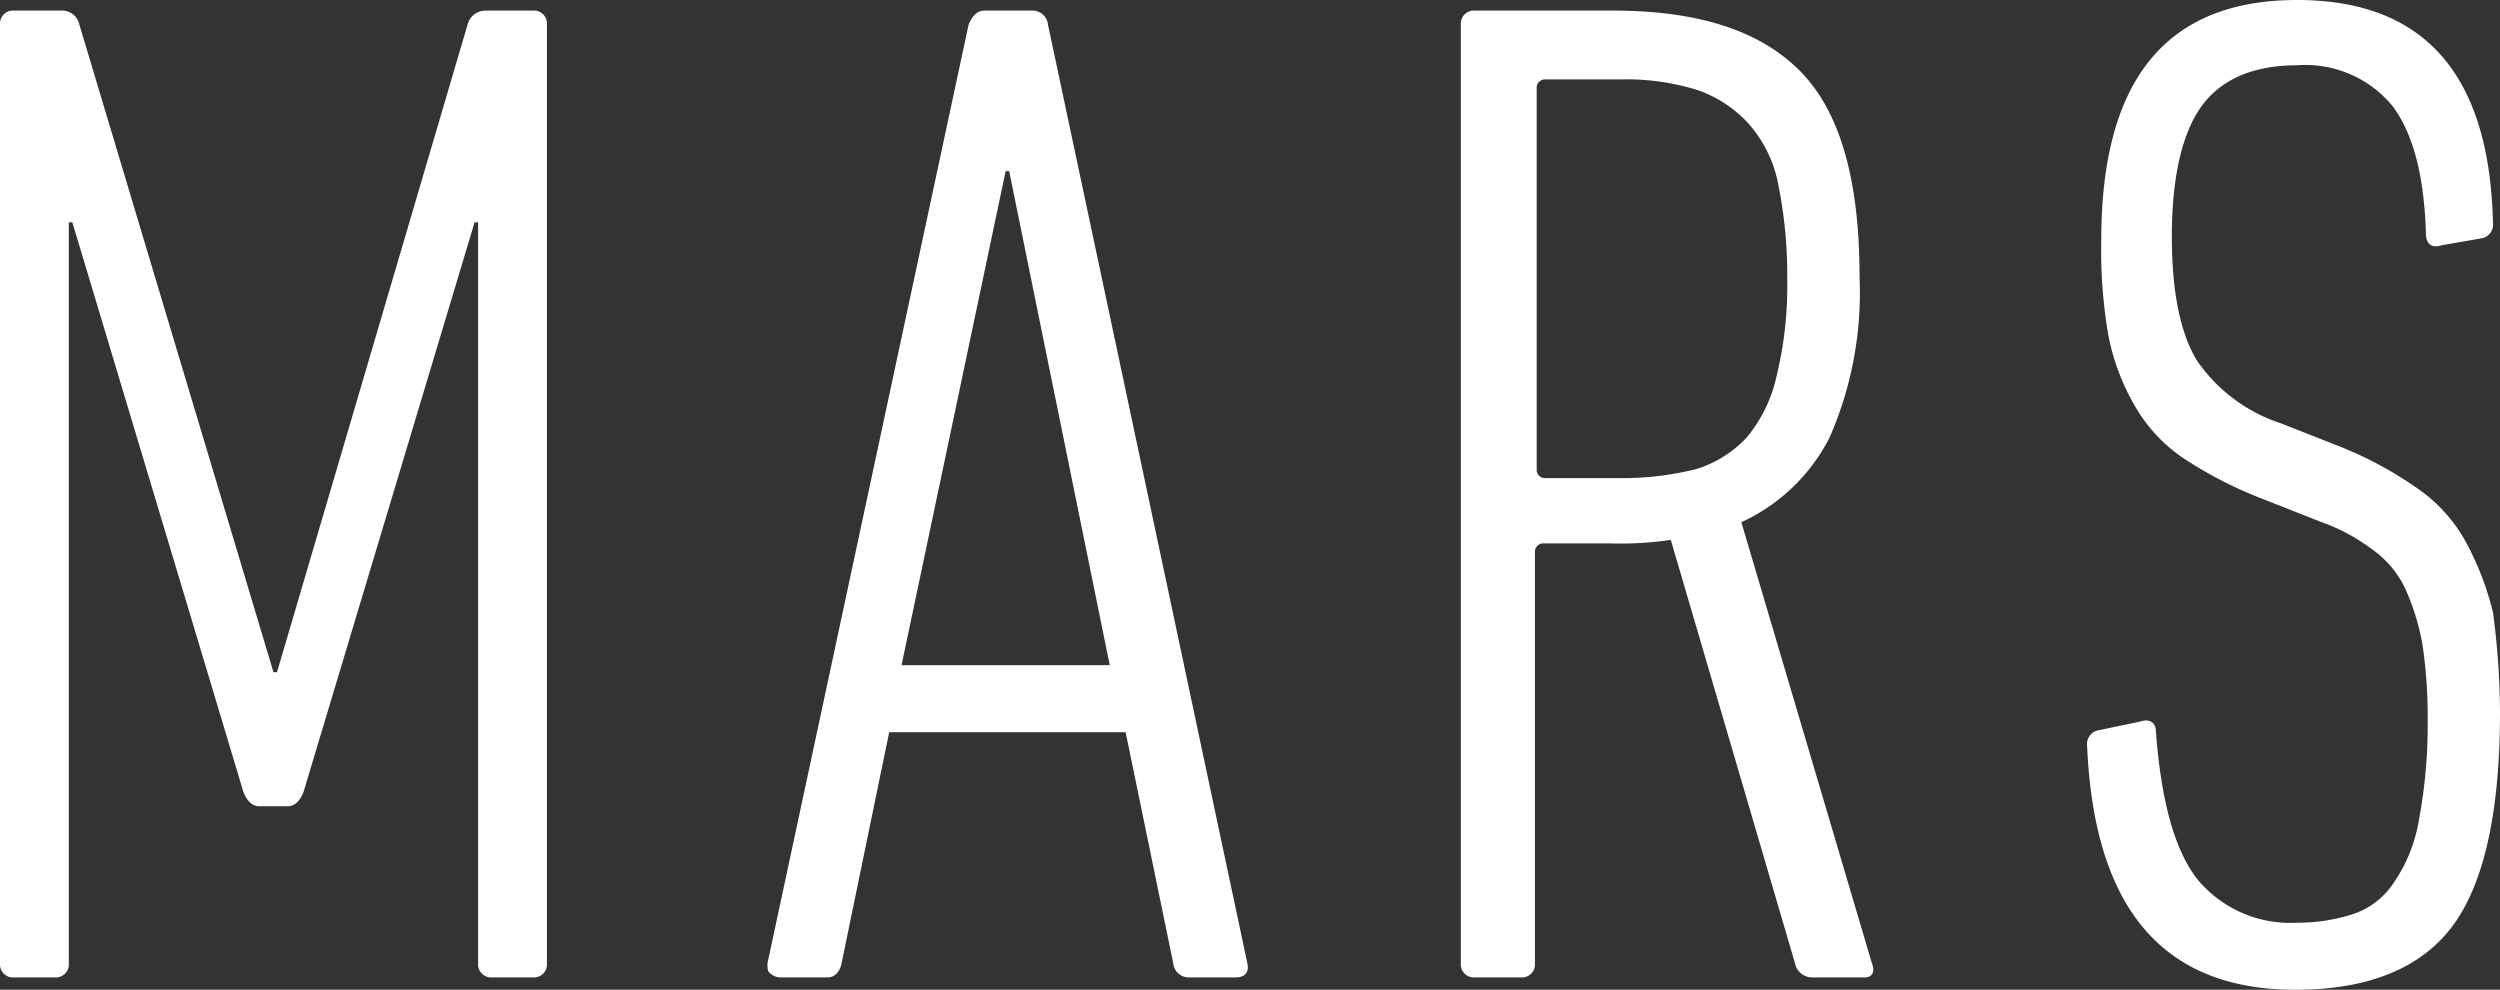
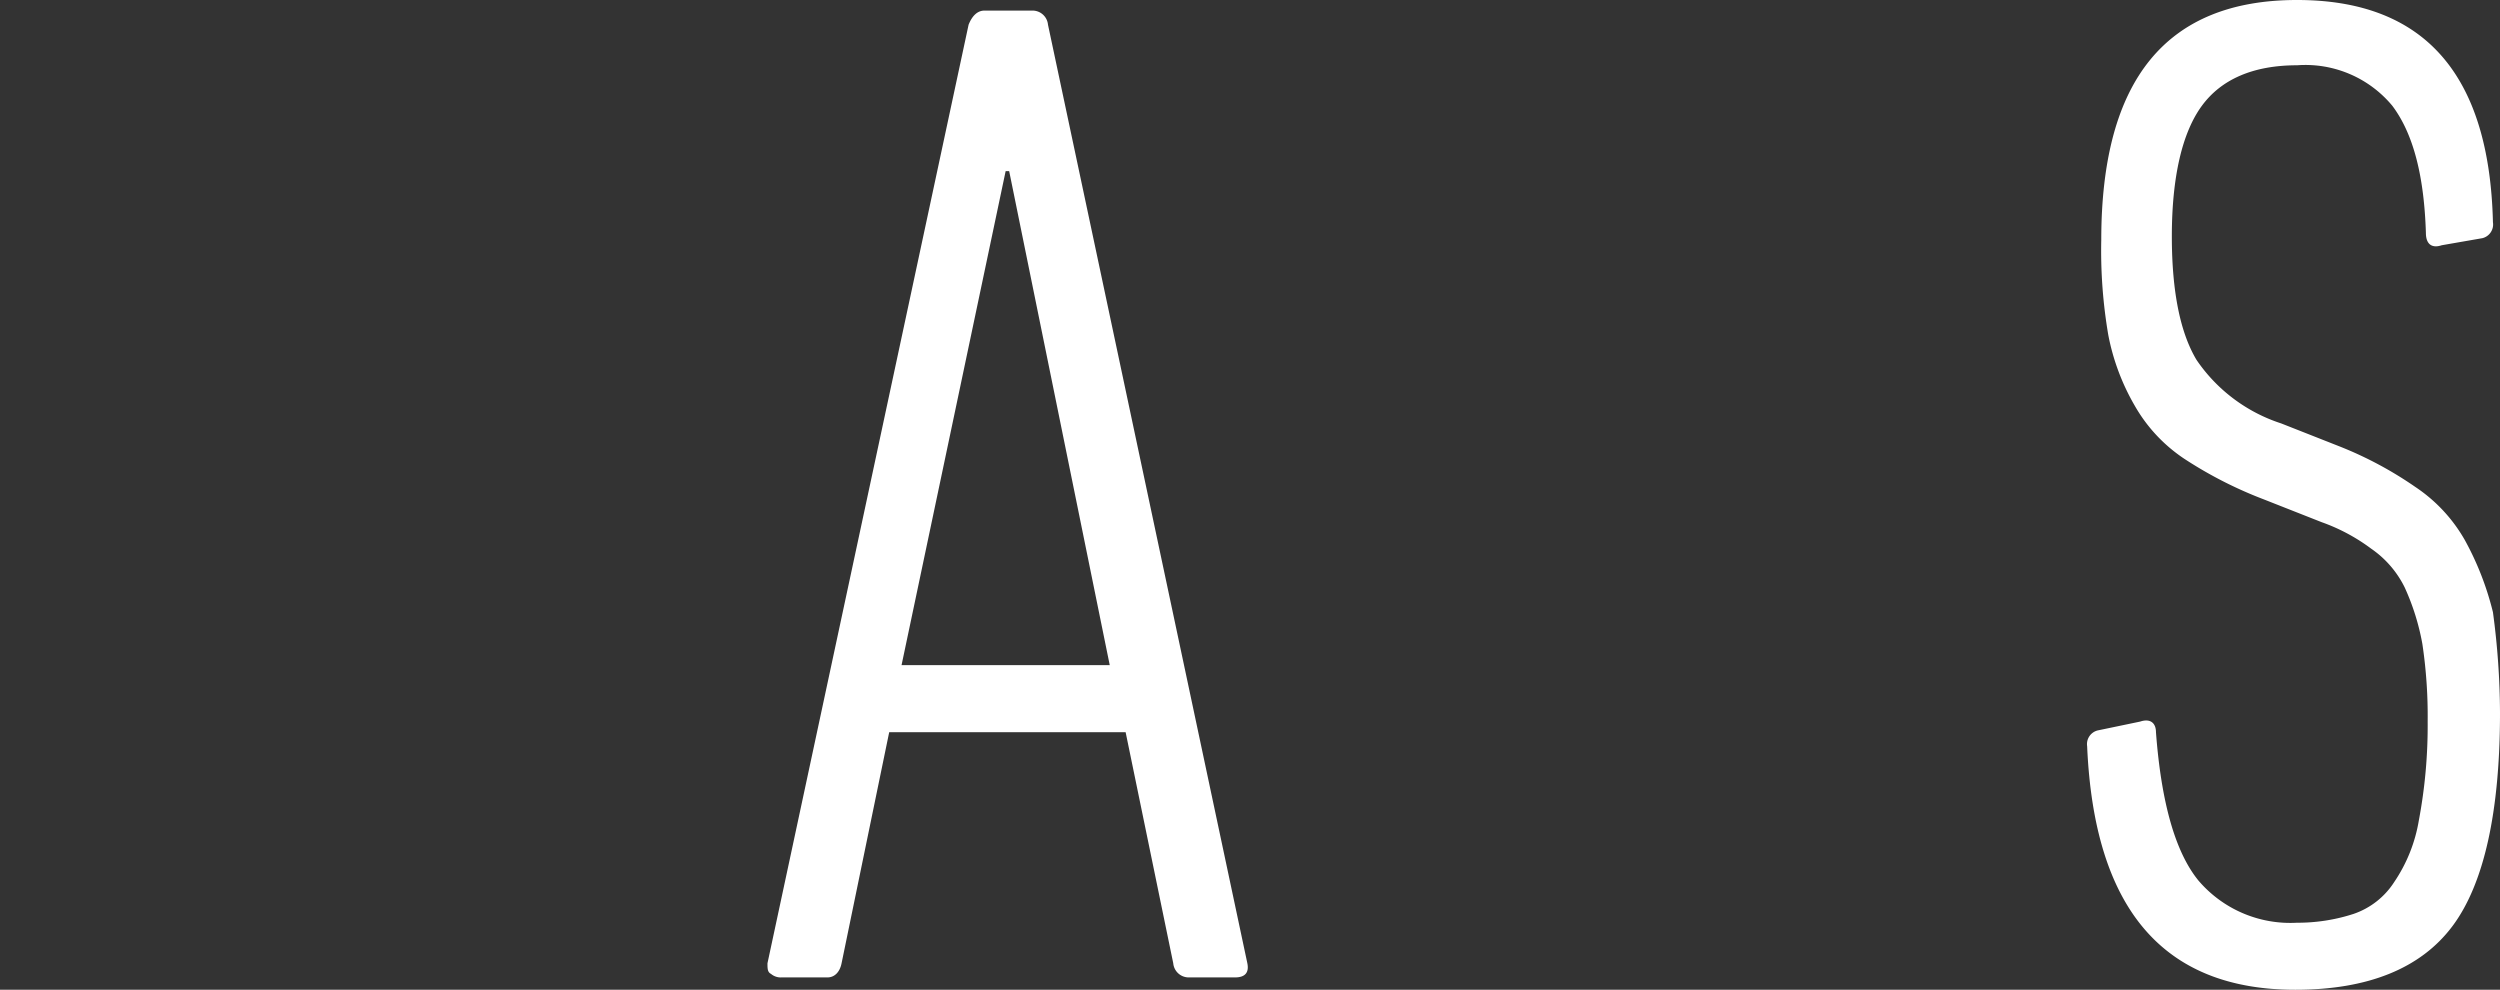
<svg xmlns="http://www.w3.org/2000/svg" viewBox="0 0 141.7 56.1">
  <rect x="0" y="0" width="141.7" height="56.1" fill="#333333" stroke="none" />
  <defs>
    <style>.cls-1{fill:#fff;}</style>
  </defs>
  <g id="Ebene_2" data-name="Ebene 2">
    <g id="Ebene_1-2" data-name="Ebene 1">
-       <path class="cls-1" d="M0,1.4A.74.74,0,0,1,.8.6H3.5a1,1,0,0,1,1,.8l11,36.7h.2L26.5,1.4a1.05,1.05,0,0,1,1-.8h2.7a.74.74,0,0,1,.8.8V54.6a.74.74,0,0,1-.8.8H27.9a.74.74,0,0,1-.8-.8v-42h-.2L17.2,44.9c-.2.5-.5.8-.9.8H14.7c-.4,0-.7-.3-.9-.8L4.1,12.6H3.9v42a.74.74,0,0,1-.8.8H.8a.74.74,0,0,1-.8-.8V1.4Z" />
      <path class="cls-1" d="M54.9,1.4c.2-.5.5-.8.9-.8h2.7a.88.88,0,0,1,.9.8L70.7,54.6c.1.5-.1.8-.7.8H67.4a.88.88,0,0,1-.9-.8L63.8,41.5H50.4L47.7,54.6c-.1.5-.4.8-.8.8H44.3a.85.85,0,0,1-.6-.2c-.2-.1-.2-.3-.2-.6Zm8,36.3-5.7-28H57l-5.9,28Z" />
-       <path class="cls-1" d="M102.7,55.4a1,1,0,0,1-.9-.6L94.7,30.6a18.84,18.84,0,0,1-3.4.2H87.5a.47.47,0,0,0-.5.5V54.6a.74.74,0,0,1-.8.8H83.6a.74.74,0,0,1-.8-.8V1.4a.74.74,0,0,1,.8-.8h7.8C96.2.6,99.7,1.7,102,4s3.4,6.2,3.4,11.7a20.48,20.48,0,0,1-1.7,9.1,10.57,10.57,0,0,1-5,4.8l7.4,25c.2.5,0,.8-.4.8ZM91.9,27.1a17.27,17.27,0,0,0,4.2-.5A6.53,6.53,0,0,0,99,24.8a8.19,8.19,0,0,0,1.7-3.5,21.47,21.47,0,0,0,.6-5.5,25.76,25.76,0,0,0-.5-5.3A7.2,7.2,0,0,0,99.1,7a7,7,0,0,0-2.9-1.9,13.52,13.52,0,0,0-4.3-.6H87.6a.47.47,0,0,0-.5.5V26.6a.47.47,0,0,0,.5.5Z" />
      <path class="cls-1" d="M141.7,40.4c0,5.6-.9,9.7-2.7,12.1s-4.8,3.6-8.9,3.6c-7.5,0-11.4-4.6-11.8-13.8a.8.8,0,0,1,.6-.9l2.4-.5c.6-.2.9.1.9.6q.45,6,2.4,8.4a6.84,6.84,0,0,0,5.6,2.4,10.23,10.23,0,0,0,3.2-.5,4.44,4.44,0,0,0,2.3-1.8,8.8,8.8,0,0,0,1.4-3.5,29,29,0,0,0,.5-5.6,27.62,27.62,0,0,0-.3-4.4,13.38,13.38,0,0,0-1-3.2,5.74,5.74,0,0,0-1.9-2.2,10.62,10.62,0,0,0-2.8-1.5l-3.3-1.3a23.46,23.46,0,0,1-4.5-2.3,8.91,8.91,0,0,1-2.8-3,12.76,12.76,0,0,1-1.5-4,28.34,28.34,0,0,1-.4-5.4c0-9.1,3.7-13.6,11.1-13.6Q141,0,141.3,12.6a.8.8,0,0,1-.6.9l-2.3.4c-.6.2-.9-.1-.9-.7-.1-3.2-.7-5.6-1.9-7.2a6.4,6.4,0,0,0-5.4-2.3c-2.5,0-4.3.8-5.4,2.3s-1.7,4-1.7,7.4c0,3.2.5,5.5,1.4,7a9.26,9.26,0,0,0,4.8,3.6l3.3,1.3a21.31,21.31,0,0,1,4.3,2.3,8.91,8.91,0,0,1,2.8,3,16.68,16.68,0,0,1,1.6,4.1A43.49,43.49,0,0,1,141.7,40.4Z" />
    </g>
  </g>
</svg>